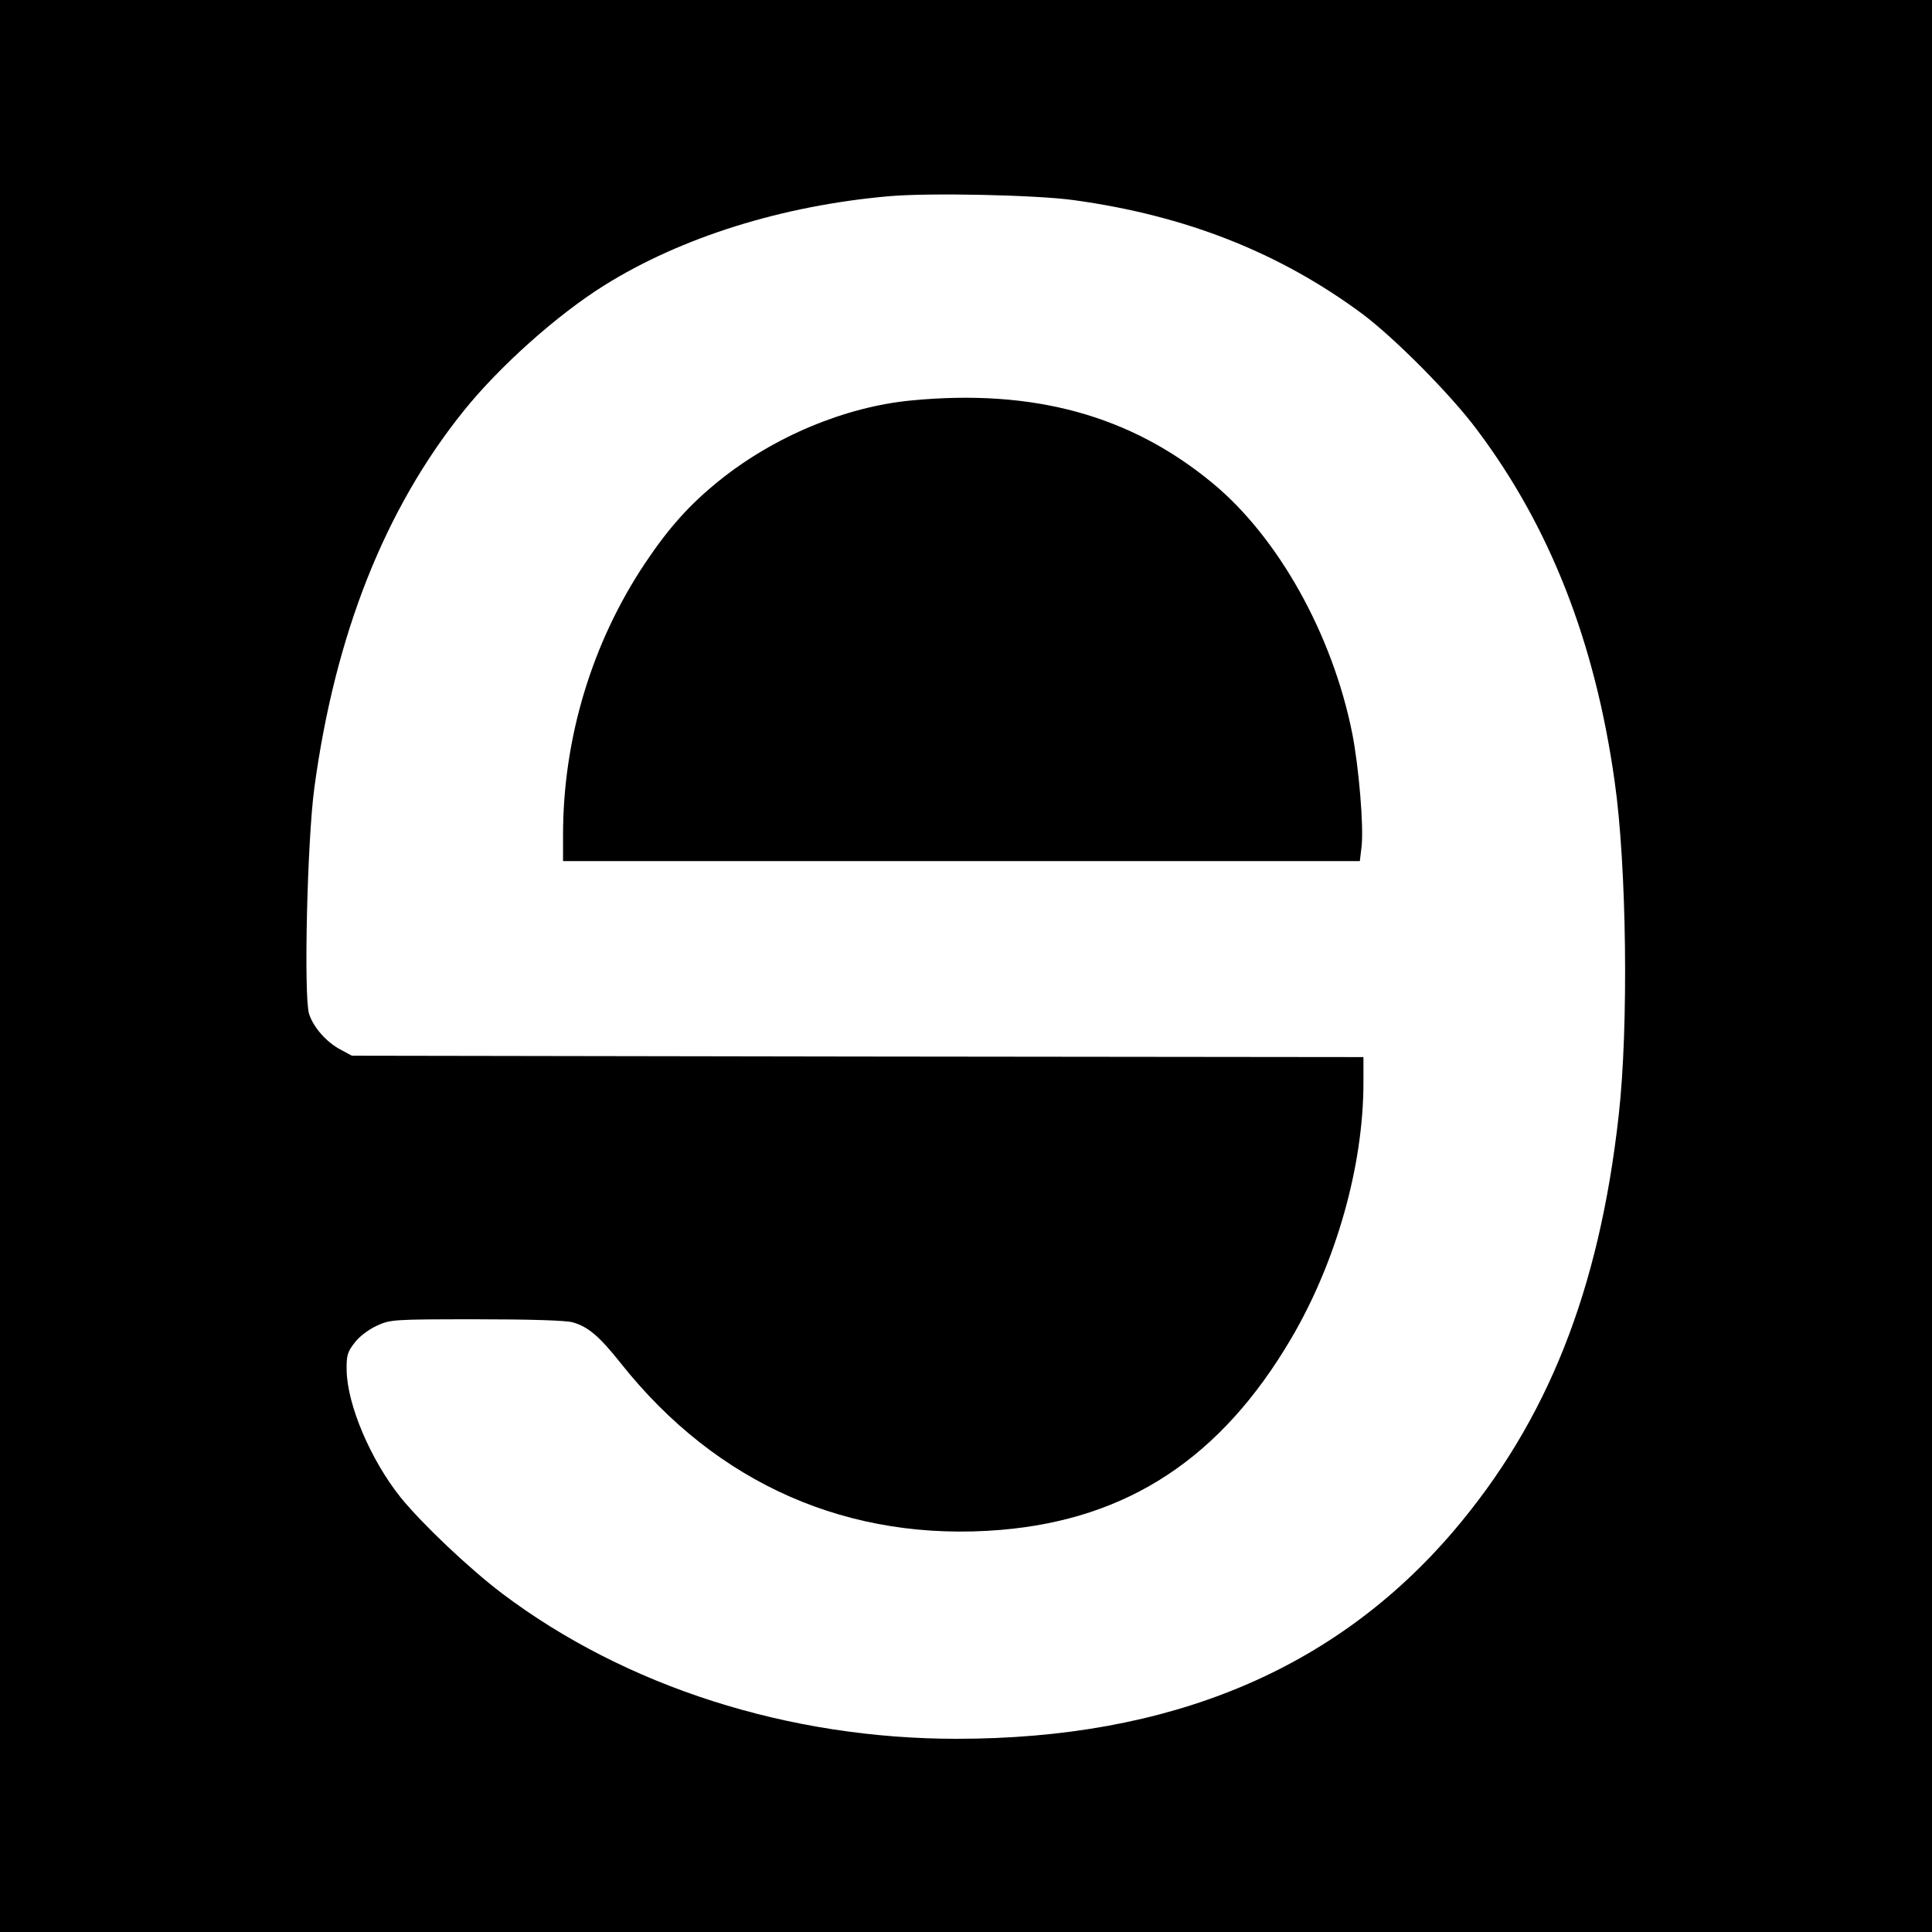
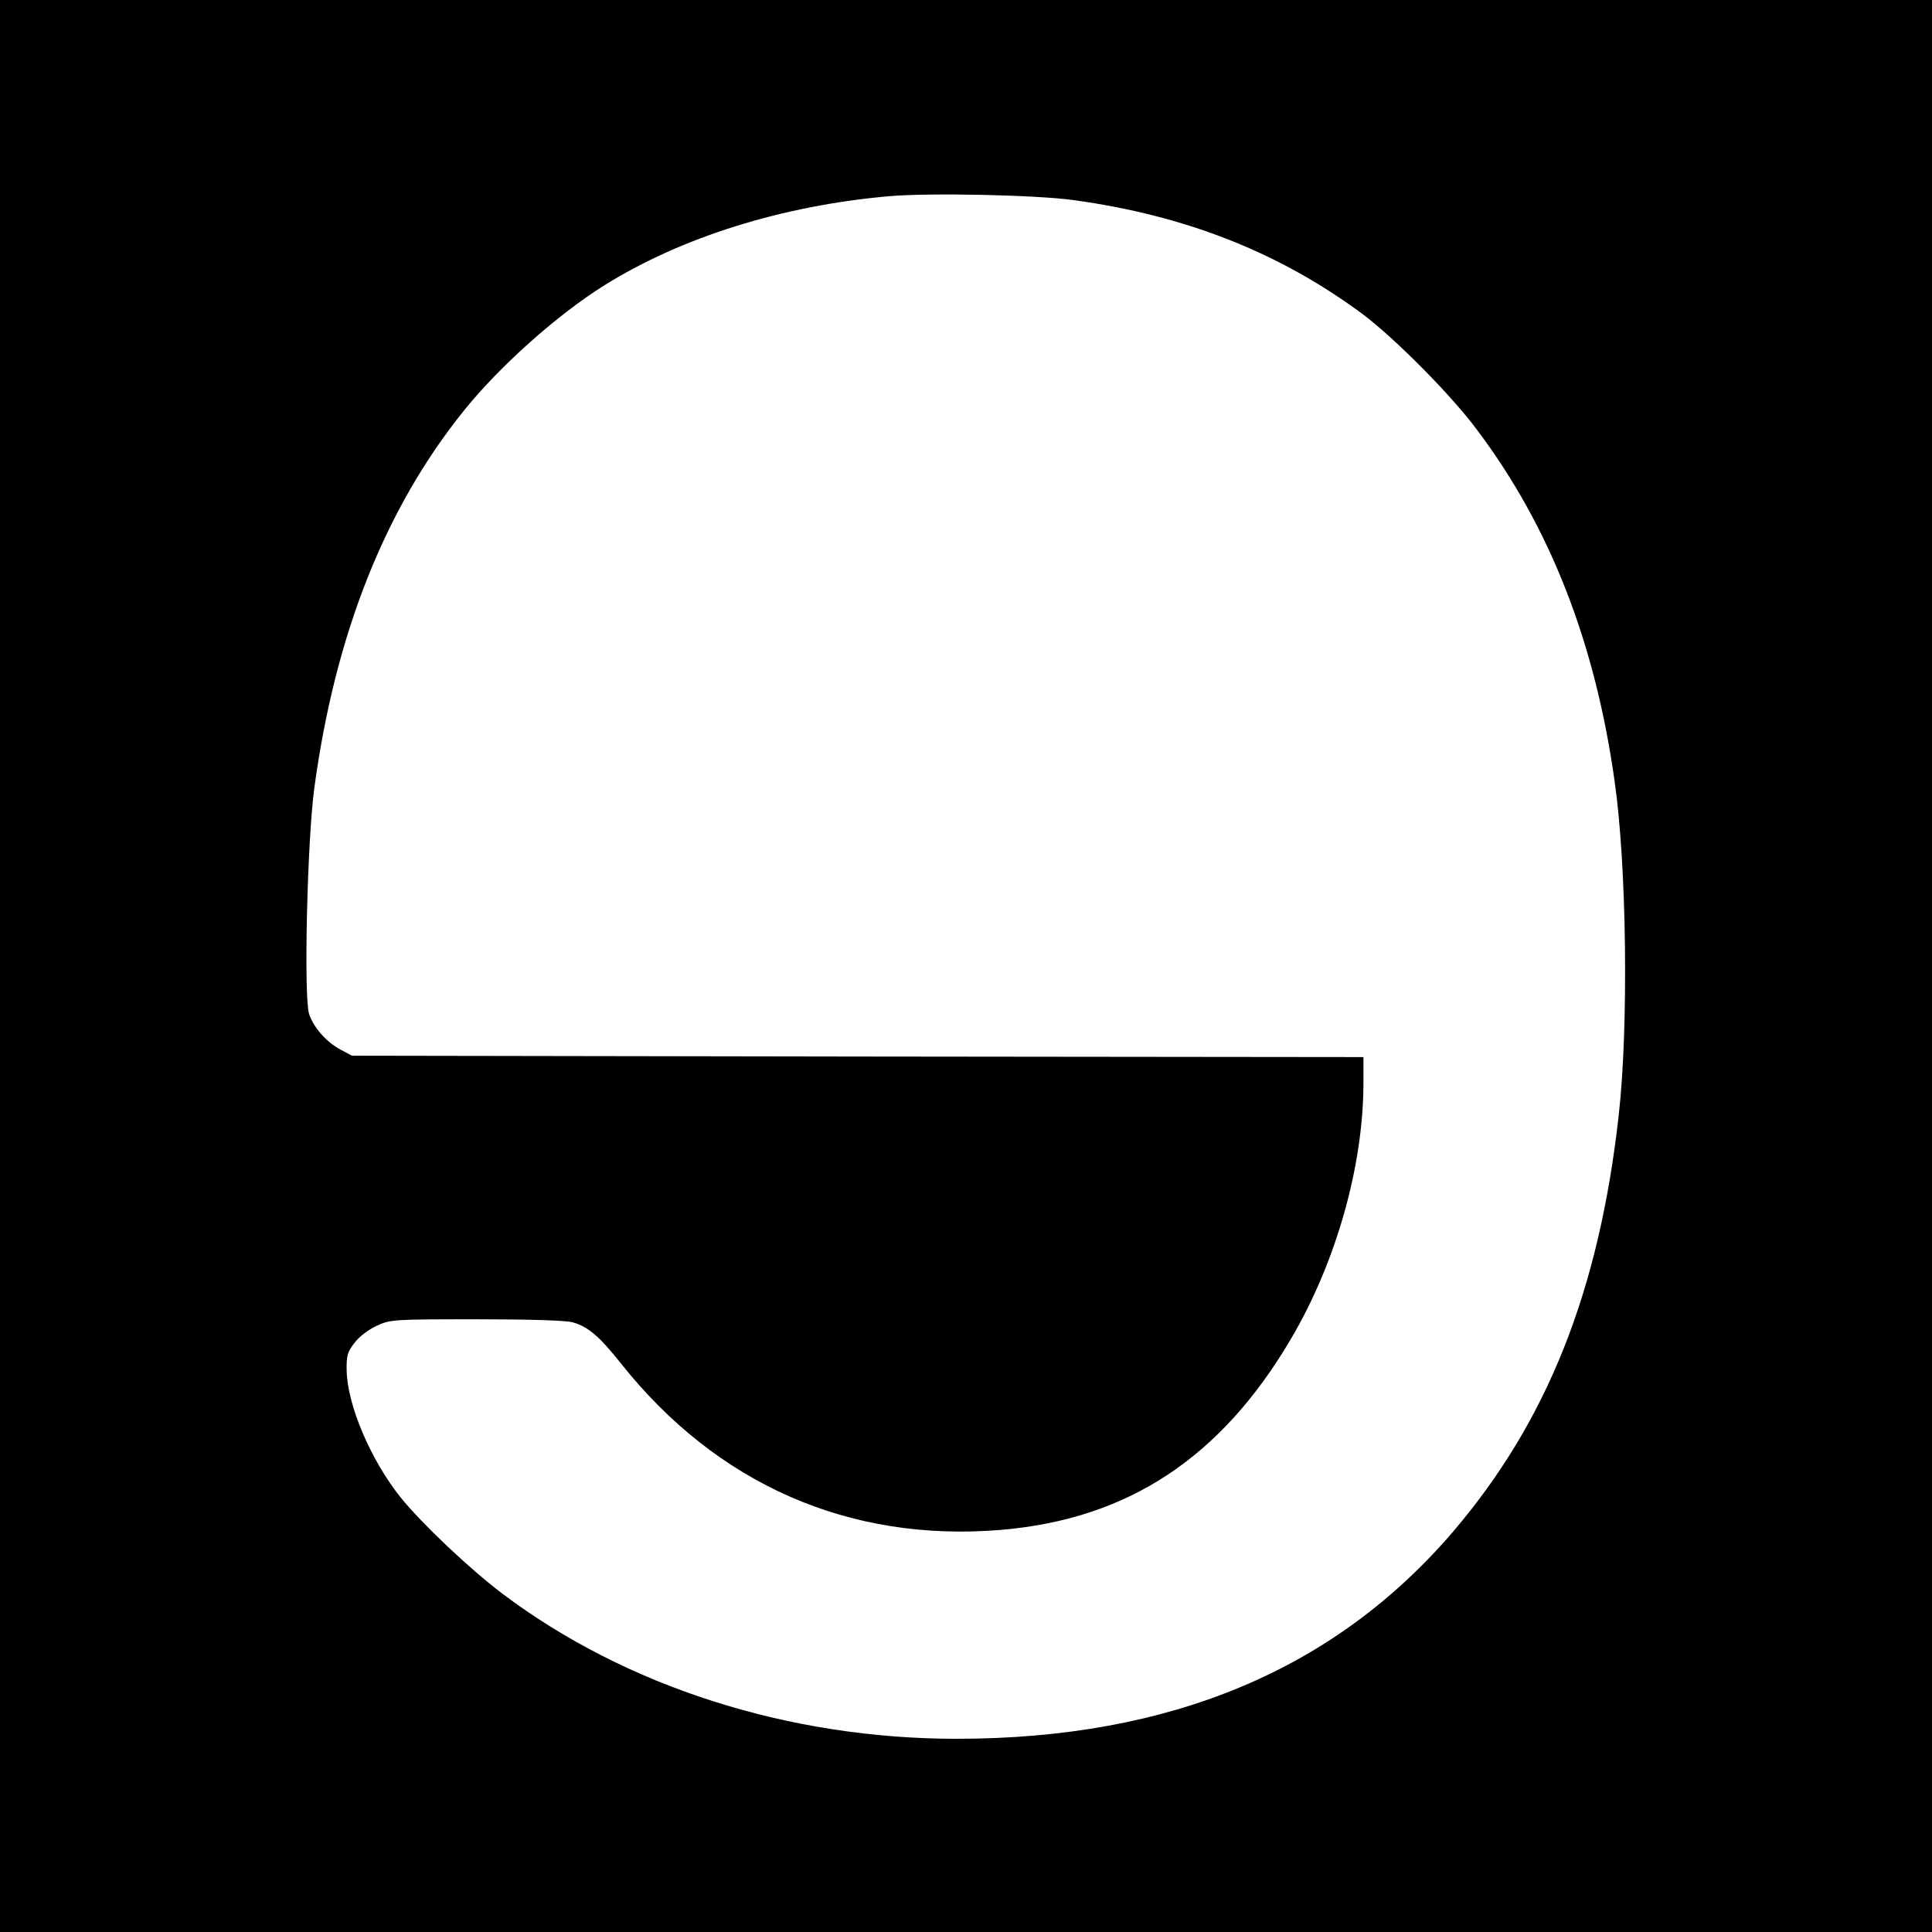
<svg xmlns="http://www.w3.org/2000/svg" version="1.0" width="700pt" height="700pt" viewBox="0 0 700 700" preserveAspectRatio="xMidYMid meet">
  <g transform="translate(0,700) scale(0.1,-0.1)" fill="#000000" stroke="none">
    <path d="M0 3500 l0 -3500 3500 0 3500 0 0 3500 0 3500 -3500 0 -3500 0 0 -3500z m3890 2775 c407 -56 746 -190 1047 -413 117 -88 320 -292 415 -420 263 -350 427 -767 498 -1272 44 -306 51 -890 15 -1210 -71 -638 -259 -1109 -599 -1508 -430 -503 -1027 -752 -1800 -752 -609 0 -1199 189 -1646 526 -119 90 -291 253 -368 348 -109 136 -194 336 -196 461 -1 53 3 67 28 99 16 22 50 48 80 62 50 23 55 24 361 24 194 0 325 -4 350 -11 56 -16 96 -50 174 -148 348 -439 829 -650 1378 -604 460 39 797 261 1051 693 163 277 262 626 262 927 l0 93 -1832 2 -1833 3 -41 22 c-51 27 -98 80 -114 129 -20 61 -7 629 19 820 75 554 255 1009 540 1364 129 161 340 350 512 457 279 174 644 288 1029 322 146 13 531 5 670 -14z" />
-     <path d="M3301 5549 c-239 -23 -498 -131 -697 -292 -105 -85 -180 -168 -265 -295 -194 -289 -299 -637 -299 -987 l0 -95 1444 0 1443 0 6 51 c9 72 -10 294 -34 414 -72 358 -268 708 -505 904 -297 246 -649 343 -1093 300z" />
  </g>
</svg>